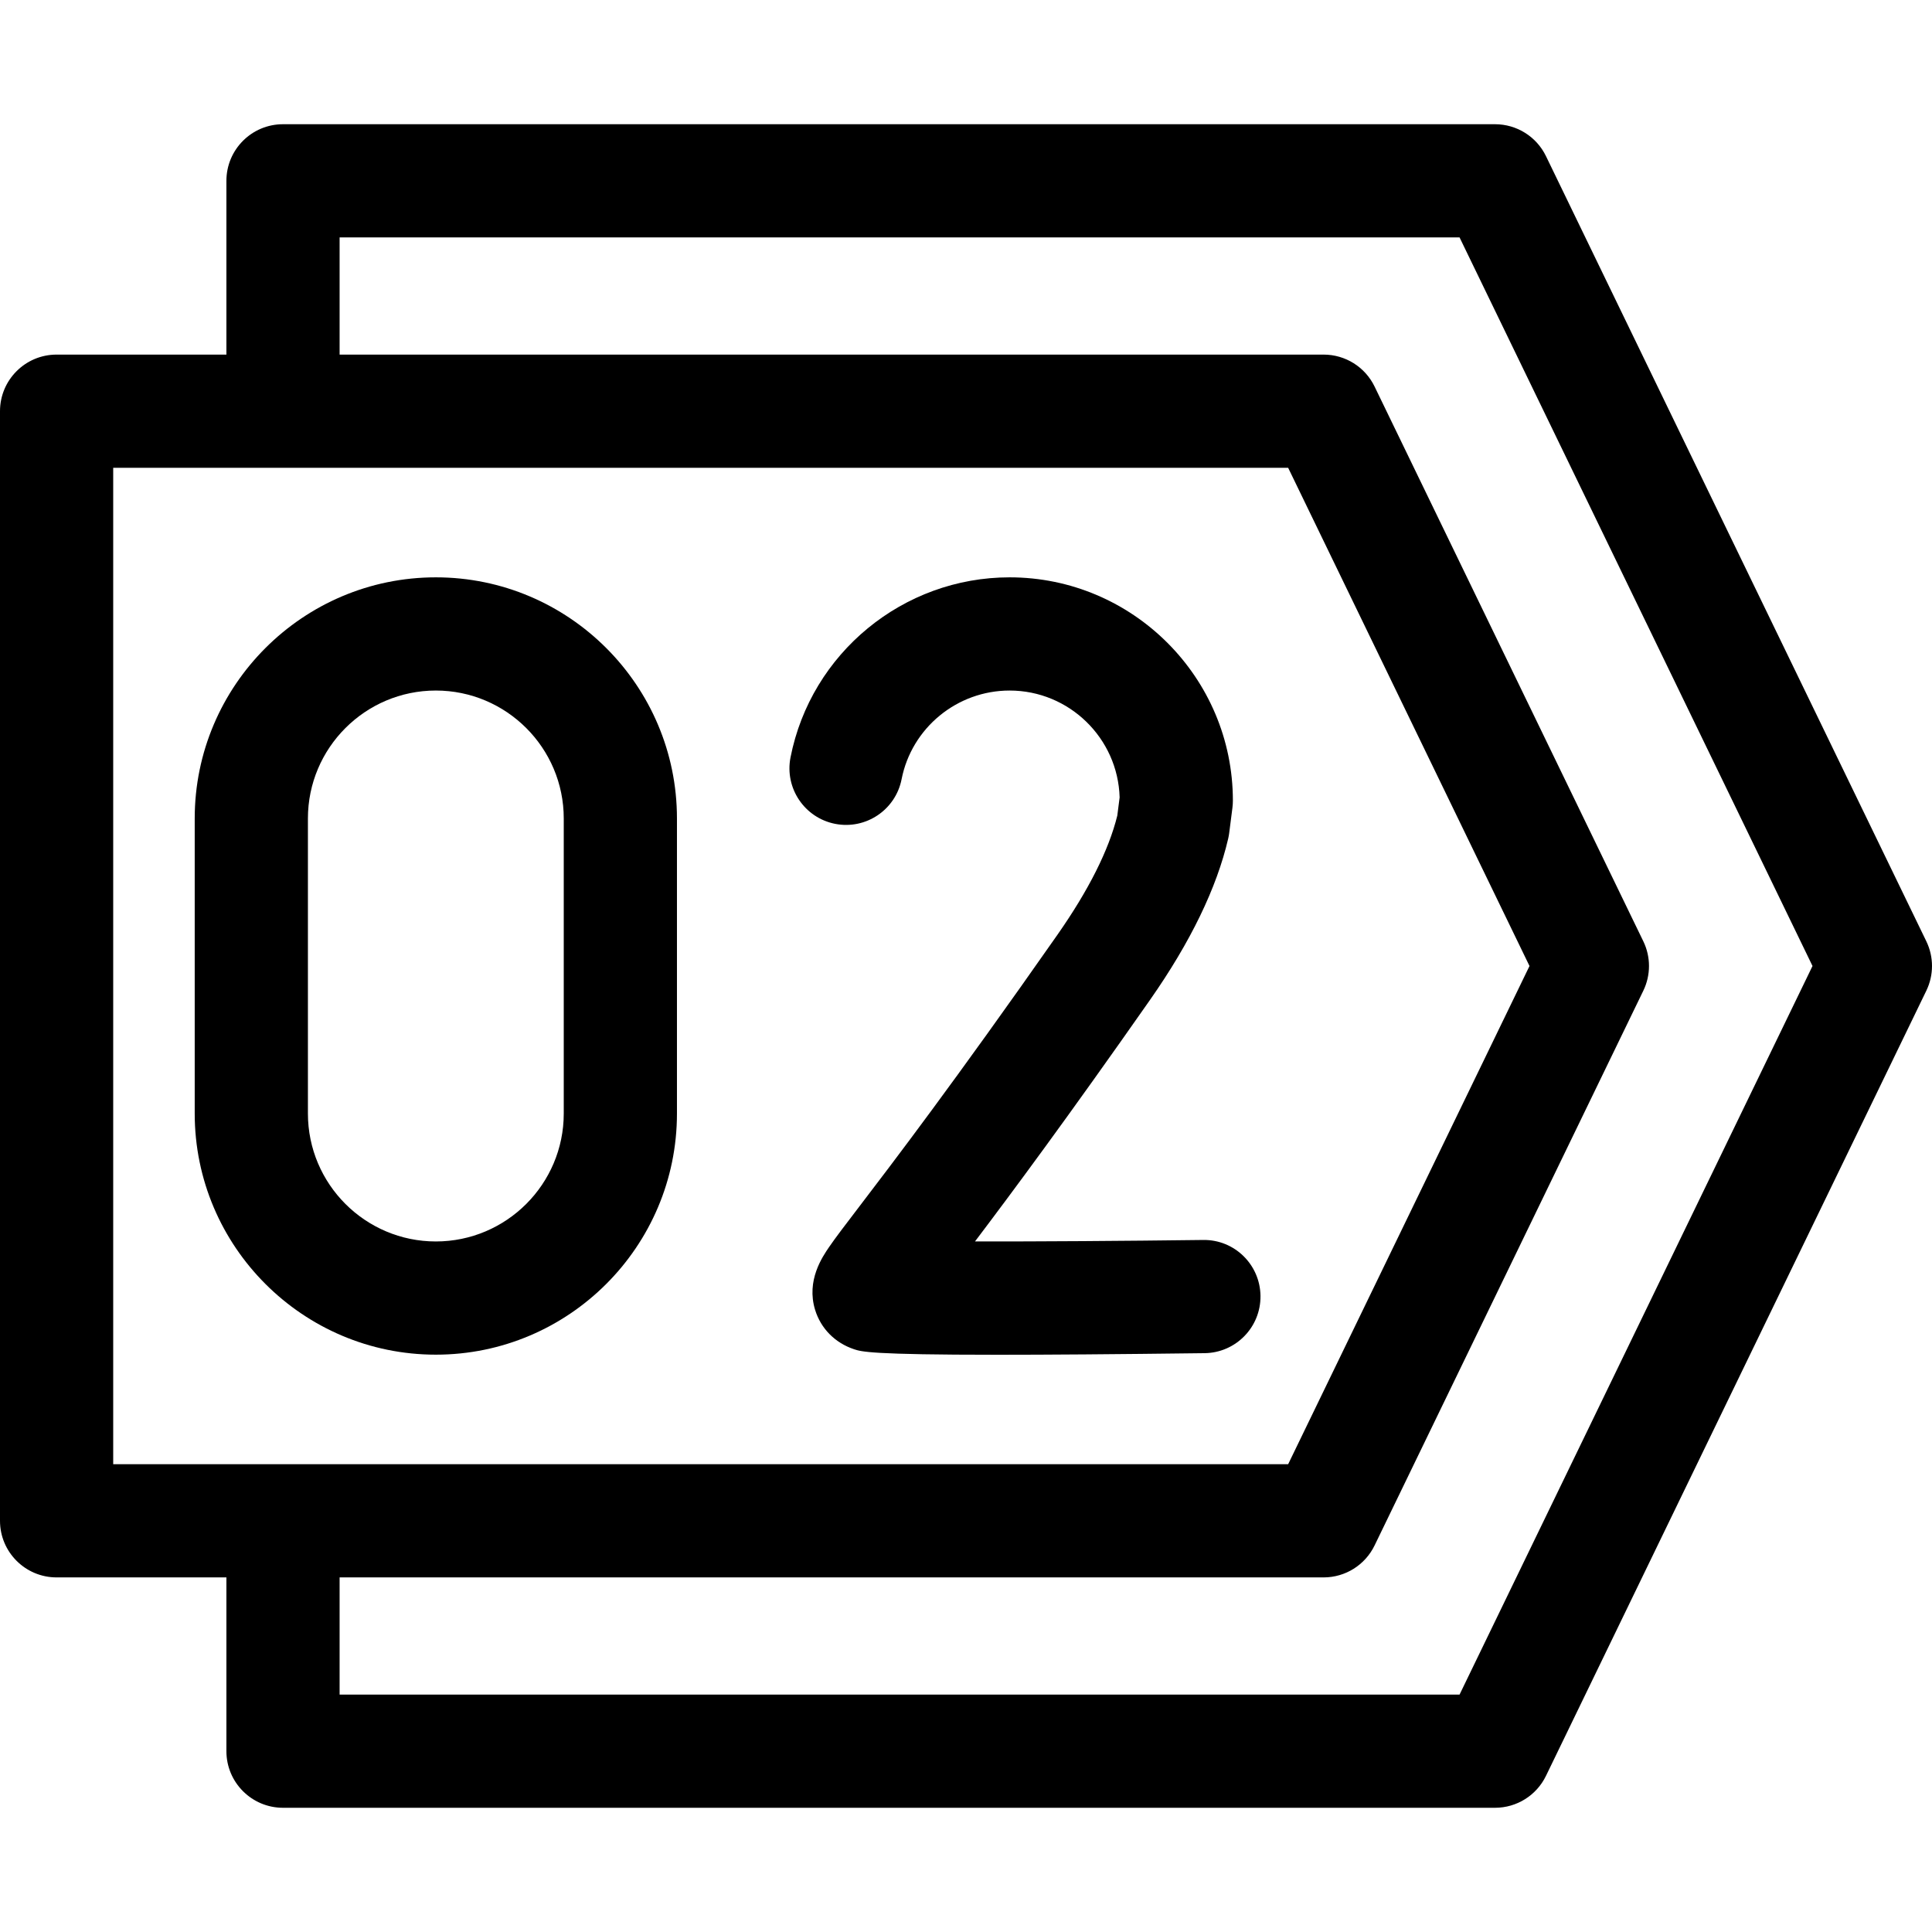
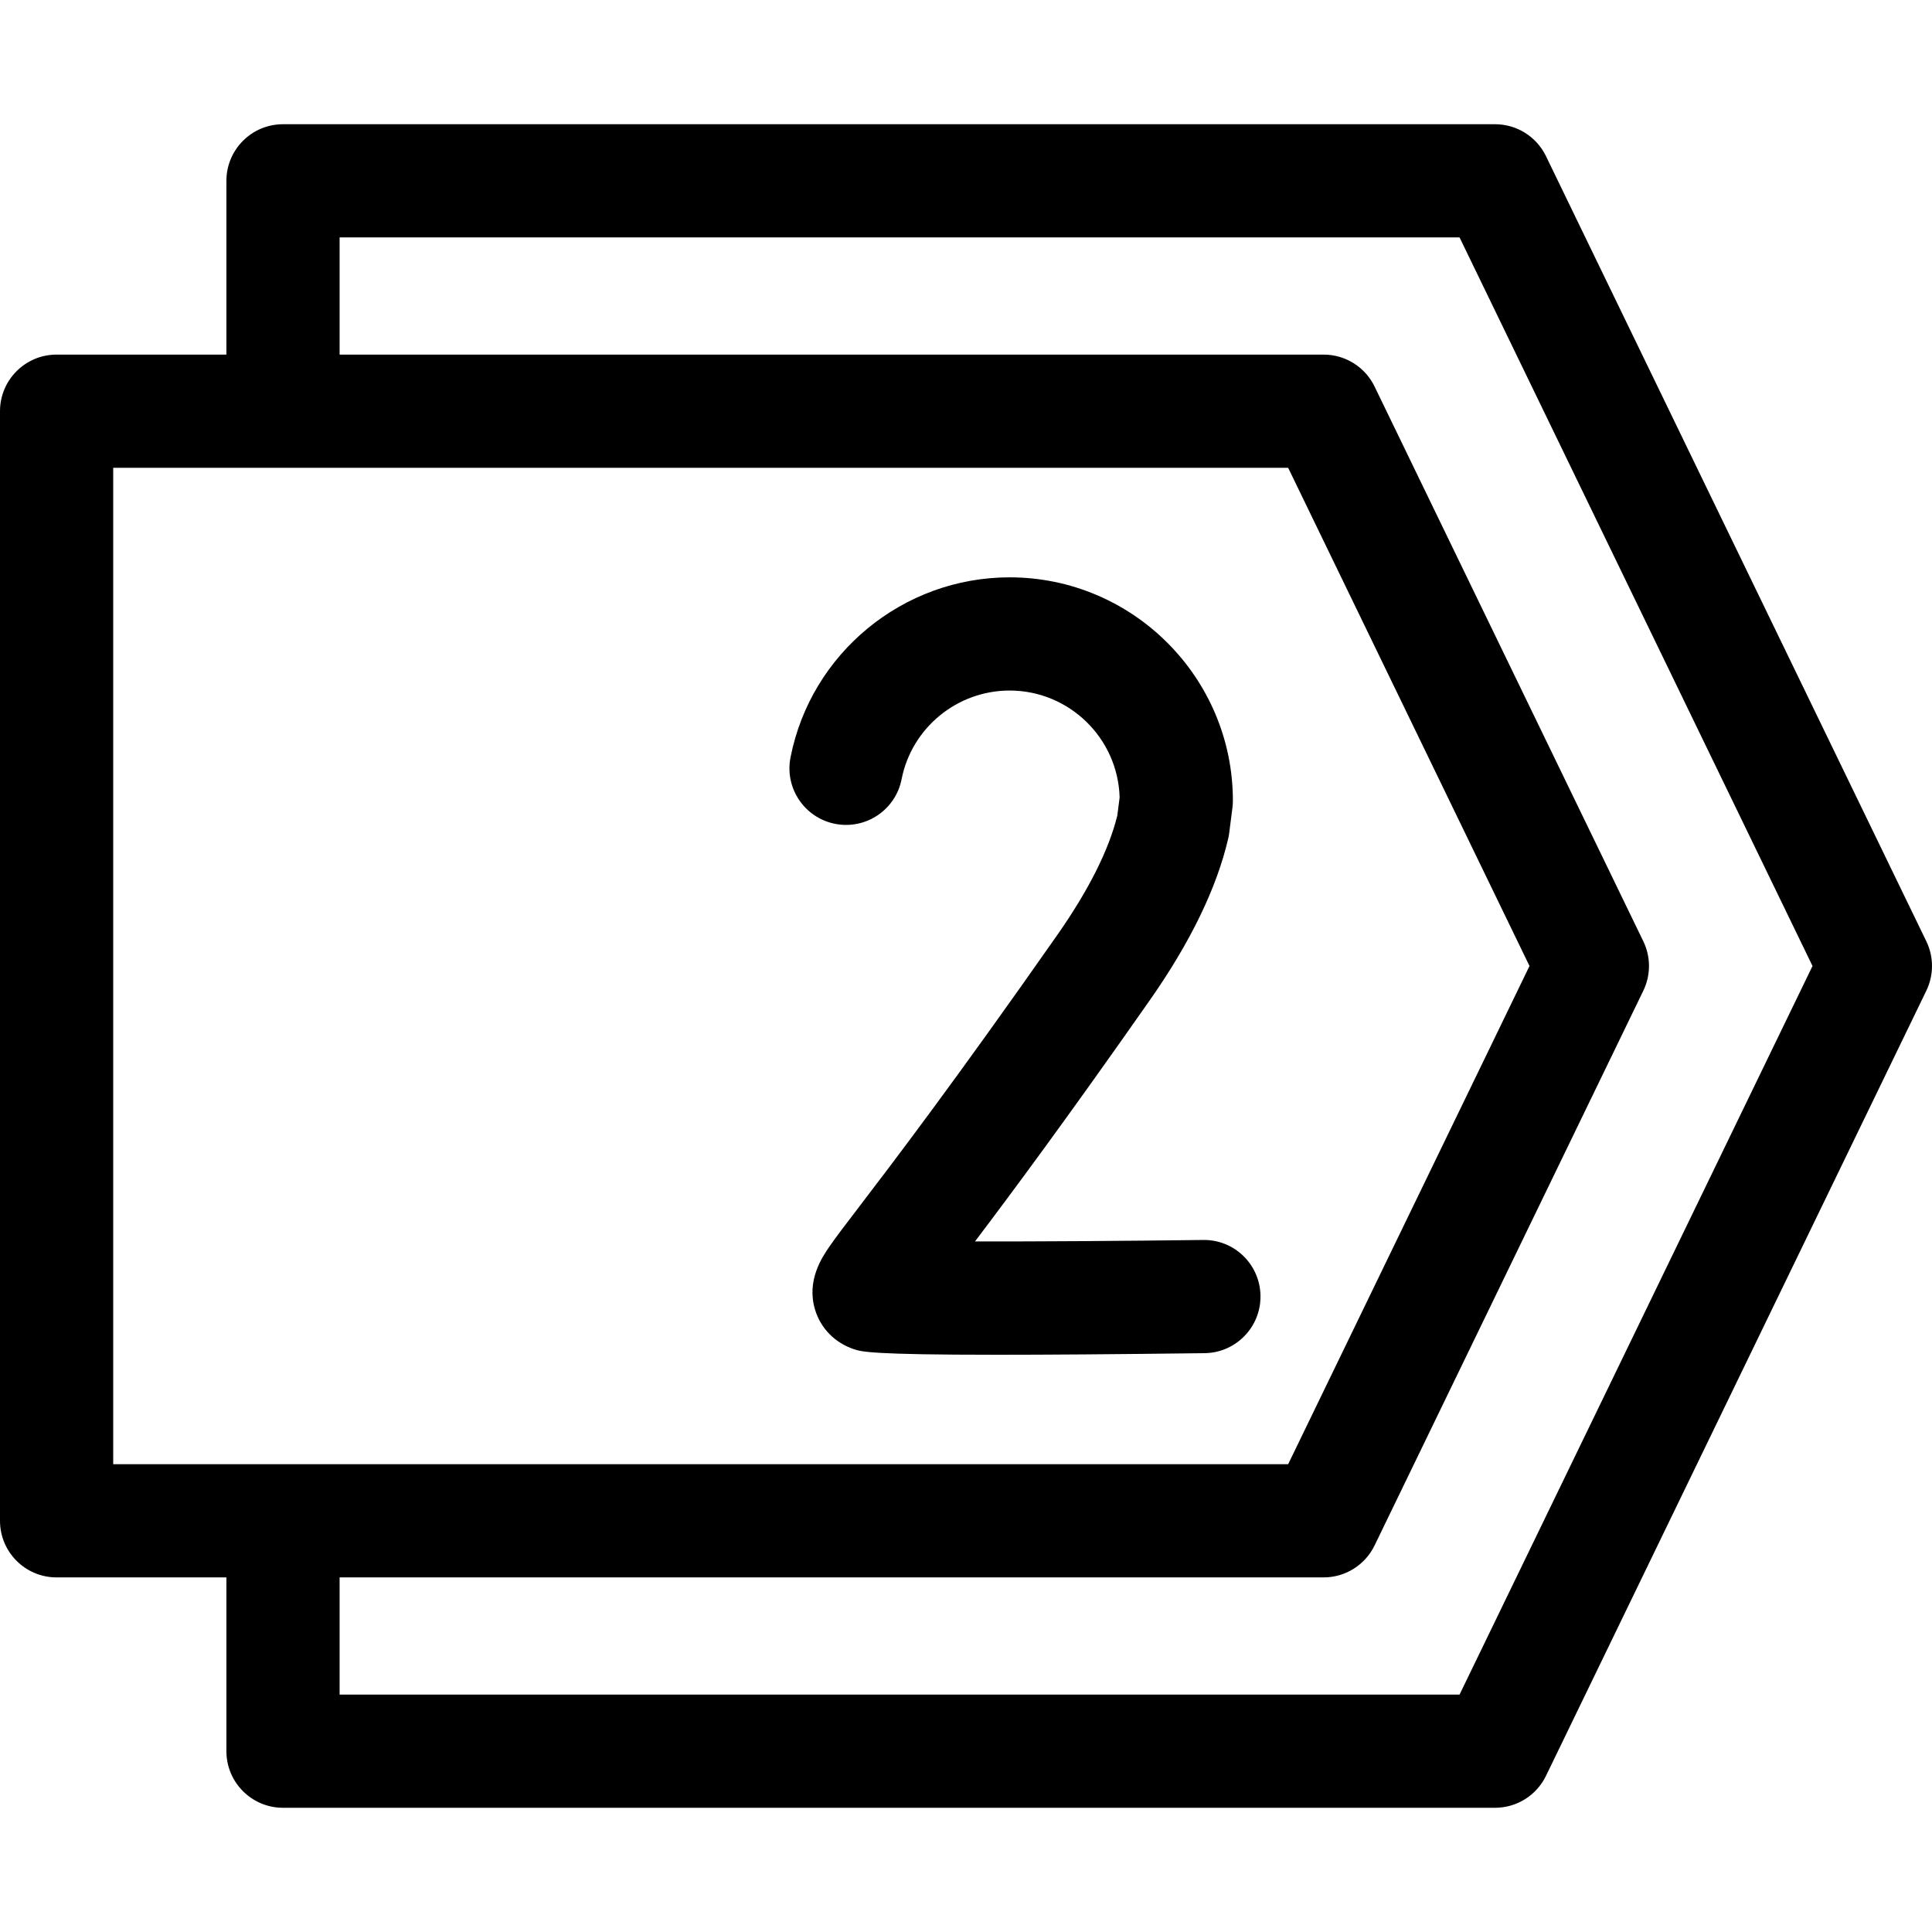
<svg xmlns="http://www.w3.org/2000/svg" id="Capa_1" enable-background="new 0 0 512 512" viewBox="0 0 512 512">
  <g>
    <path d="m510.5 249.461-100.8-208.08c-2.507-5.175-7.75-8.461-13.5-8.461h-321.2c-8.284 0-15 6.716-15 15v46.052h-45c-8.284 0-15 6.716-15 15v294.057c0 8.284 6.716 15 15 15h45v46.052c0 8.284 6.716 15 15 15h321.2c5.75 0 10.993-3.286 13.5-8.461l100.8-208.08c2-4.131 2-8.949 0-13.079zm-480.5-125.489h311.374l63.959 132.028-63.958 132.028h-311.375zm356.799 325.108h-296.799v-31.052h260.775c5.75 0 10.993-3.286 13.5-8.461l71.225-147.028c2-4.13 2-8.948 0-13.078l-71.225-147.028c-2.507-5.175-7.75-8.461-13.5-8.461h-260.775v-31.052h296.799l93.534 193.08z" />
    <g>
-       <path d="m115.501 359c-35.234 0-63.899-28.665-63.899-63.899v-78.201c0-35.234 28.665-63.899 63.899-63.899s63.899 28.665 63.899 63.899v78.201c0 35.234-28.665 63.899-63.899 63.899zm0-176c-18.692 0-33.899 15.207-33.899 33.899v78.201c0 18.692 15.207 33.899 33.899 33.899s33.899-15.207 33.899-33.899v-78.201c0-18.692-15.207-33.899-33.899-33.899z" />
      <path d="m264.337 359.027c-33.608 0-36.064-.819-38.004-1.466-5.036-1.68-8.796-5.478-10.317-10.422-2.394-7.782 1.917-14.059 3.758-16.739 1.675-2.438 4.159-5.691 7.92-10.615 8.786-11.505 25.14-32.918 52.537-72.062 8.274-11.823 13.609-22.441 15.865-31.576l.618-4.833c-.455-15.69-13.36-28.313-29.158-28.313-13.911 0-25.948 9.884-28.623 23.5-1.596 8.129-9.478 13.419-17.61 11.828-8.129-1.597-13.424-9.48-11.828-17.609 5.431-27.65 29.849-47.719 58.061-47.719 32.627 0 59.171 26.544 59.171 59.171 0 .636-.041 1.271-.121 1.901l-.854 6.678c-.064.5-.153.996-.267 1.487-3.025 13.045-9.981 27.407-20.676 42.687-21.792 31.137-36.706 51.225-46.426 64.071 16.7.027 39.313-.126 60.471-.393 8.291-.129 15.083 6.527 15.188 14.811s-6.527 15.083-14.811 15.188c-24.164.302-41.869.425-54.894.425z" />
    </g>
  </g>
  <g />
  <g />
  <g />
  <g />
  <g />
  <g />
  <g />
  <g />
  <g />
  <g />
  <g />
  <g />
  <g />
  <g />
  <g />
</svg>